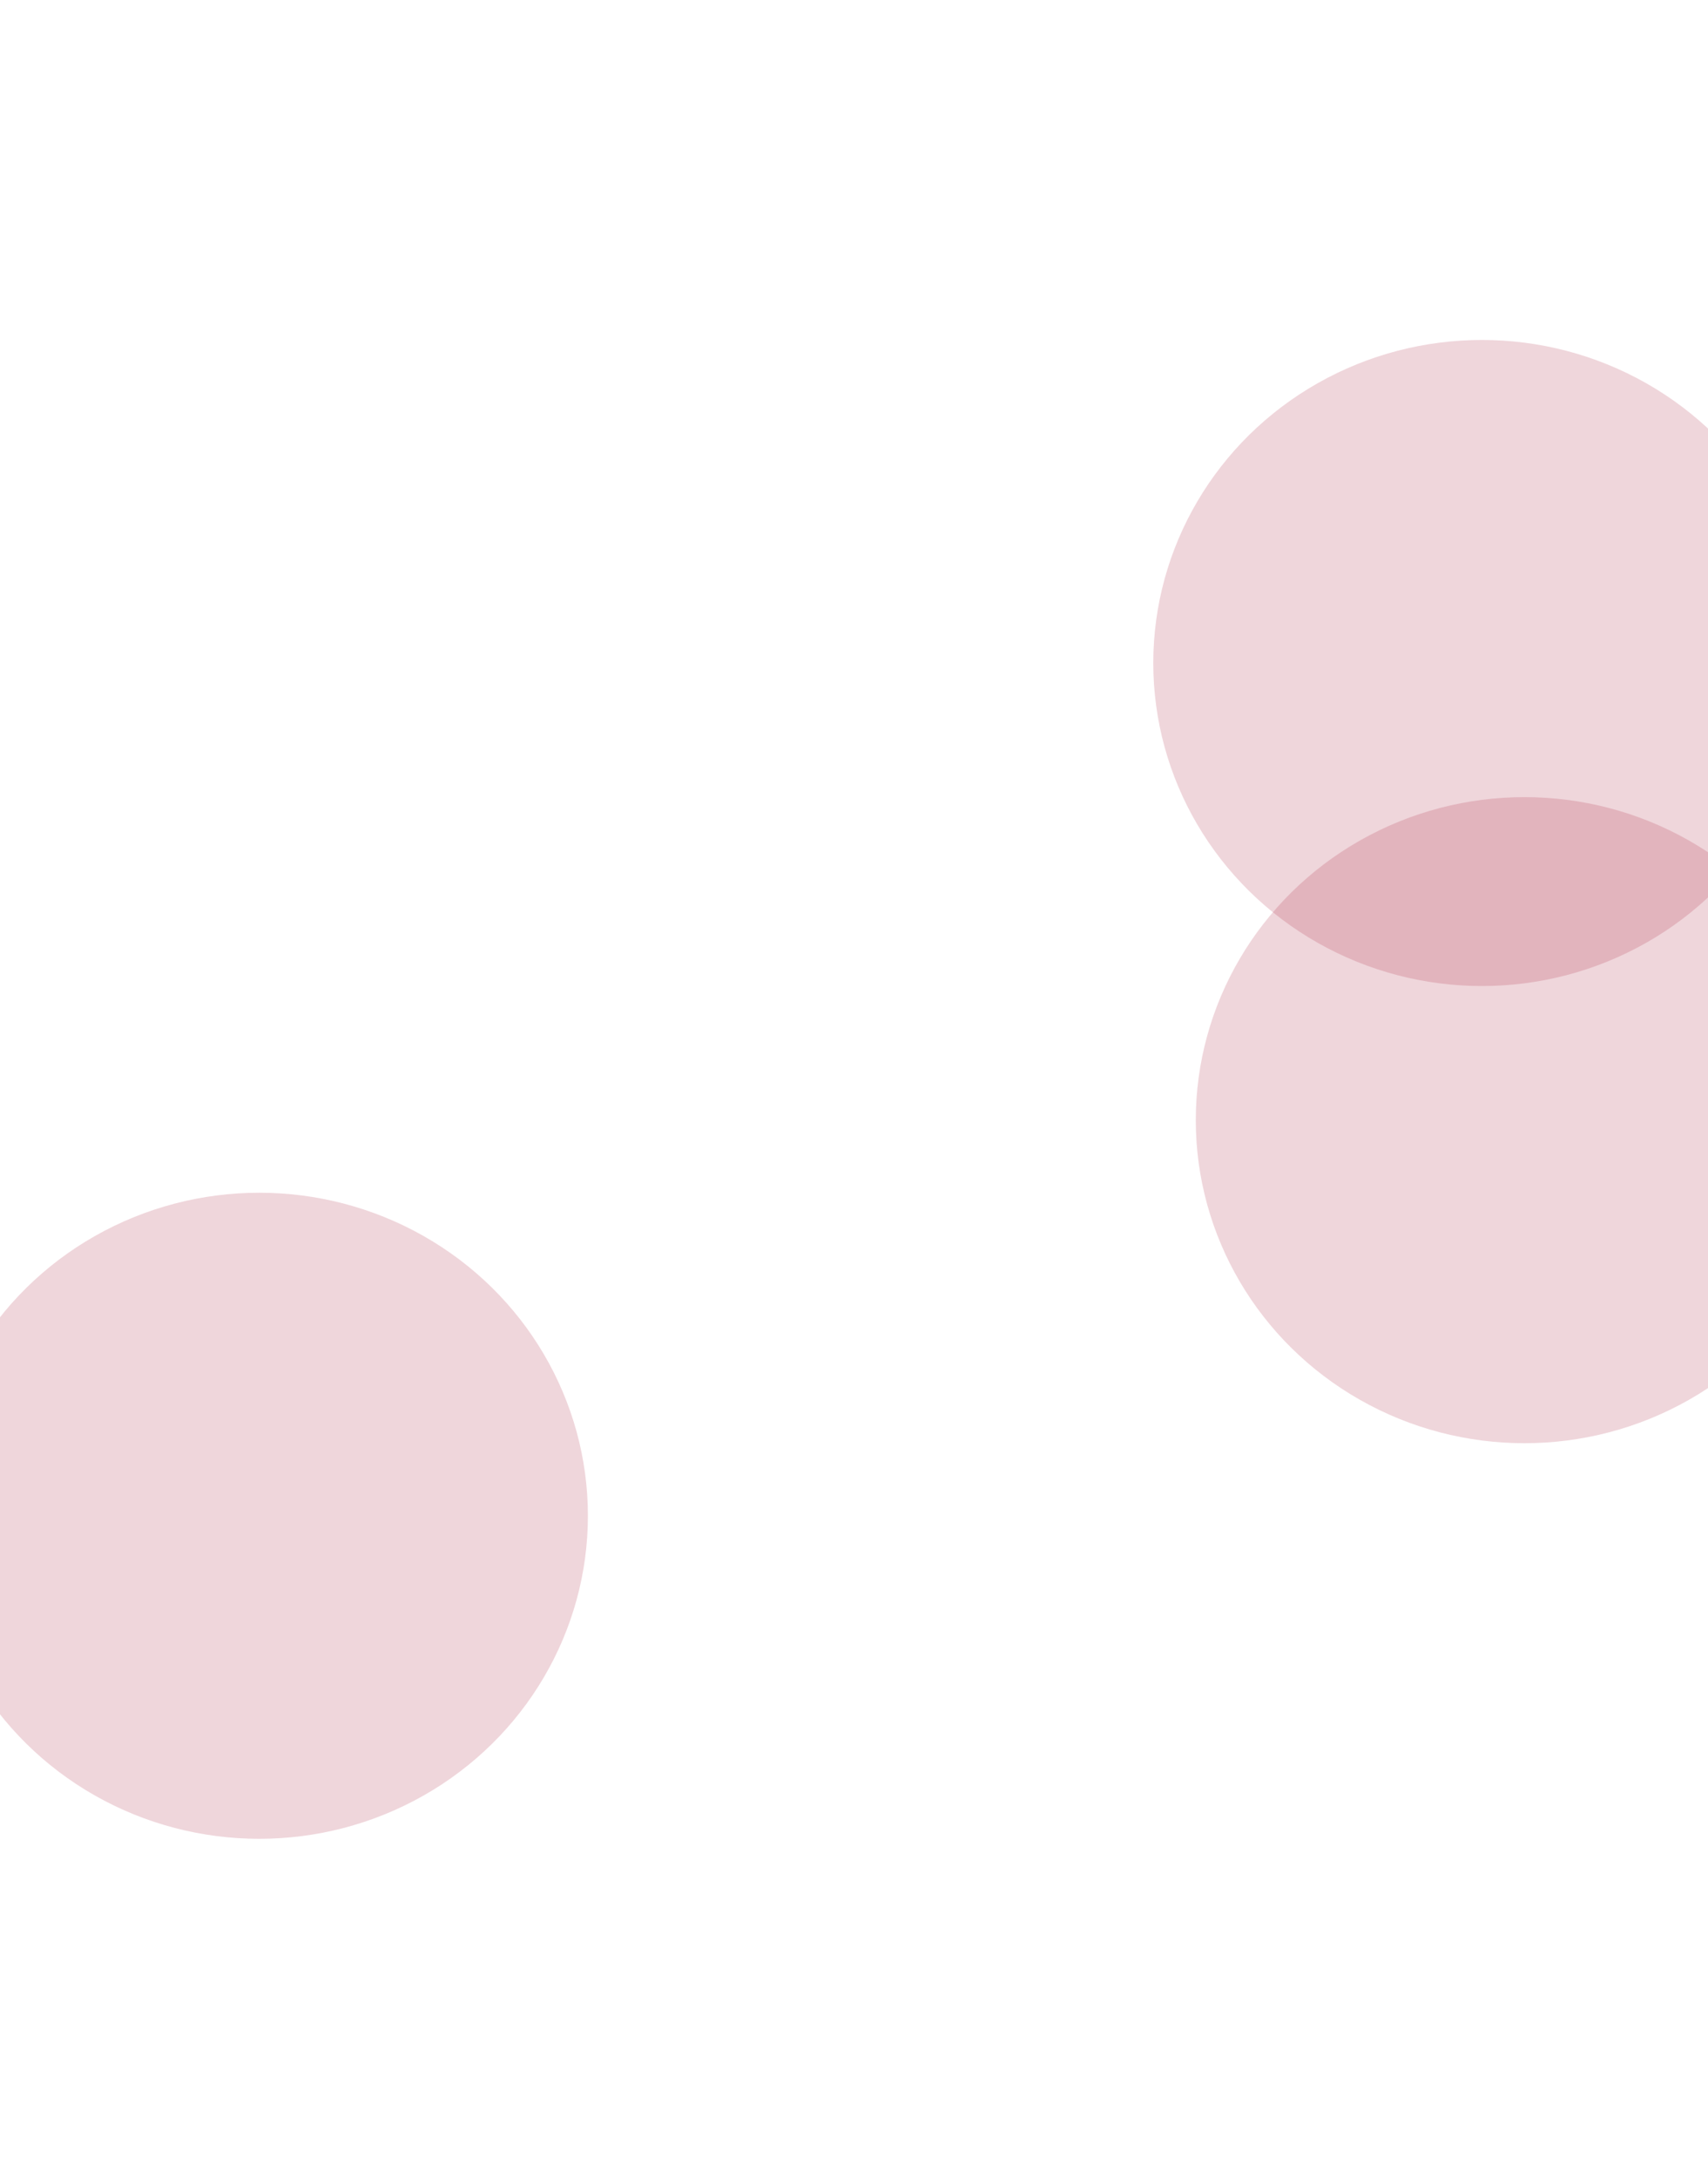
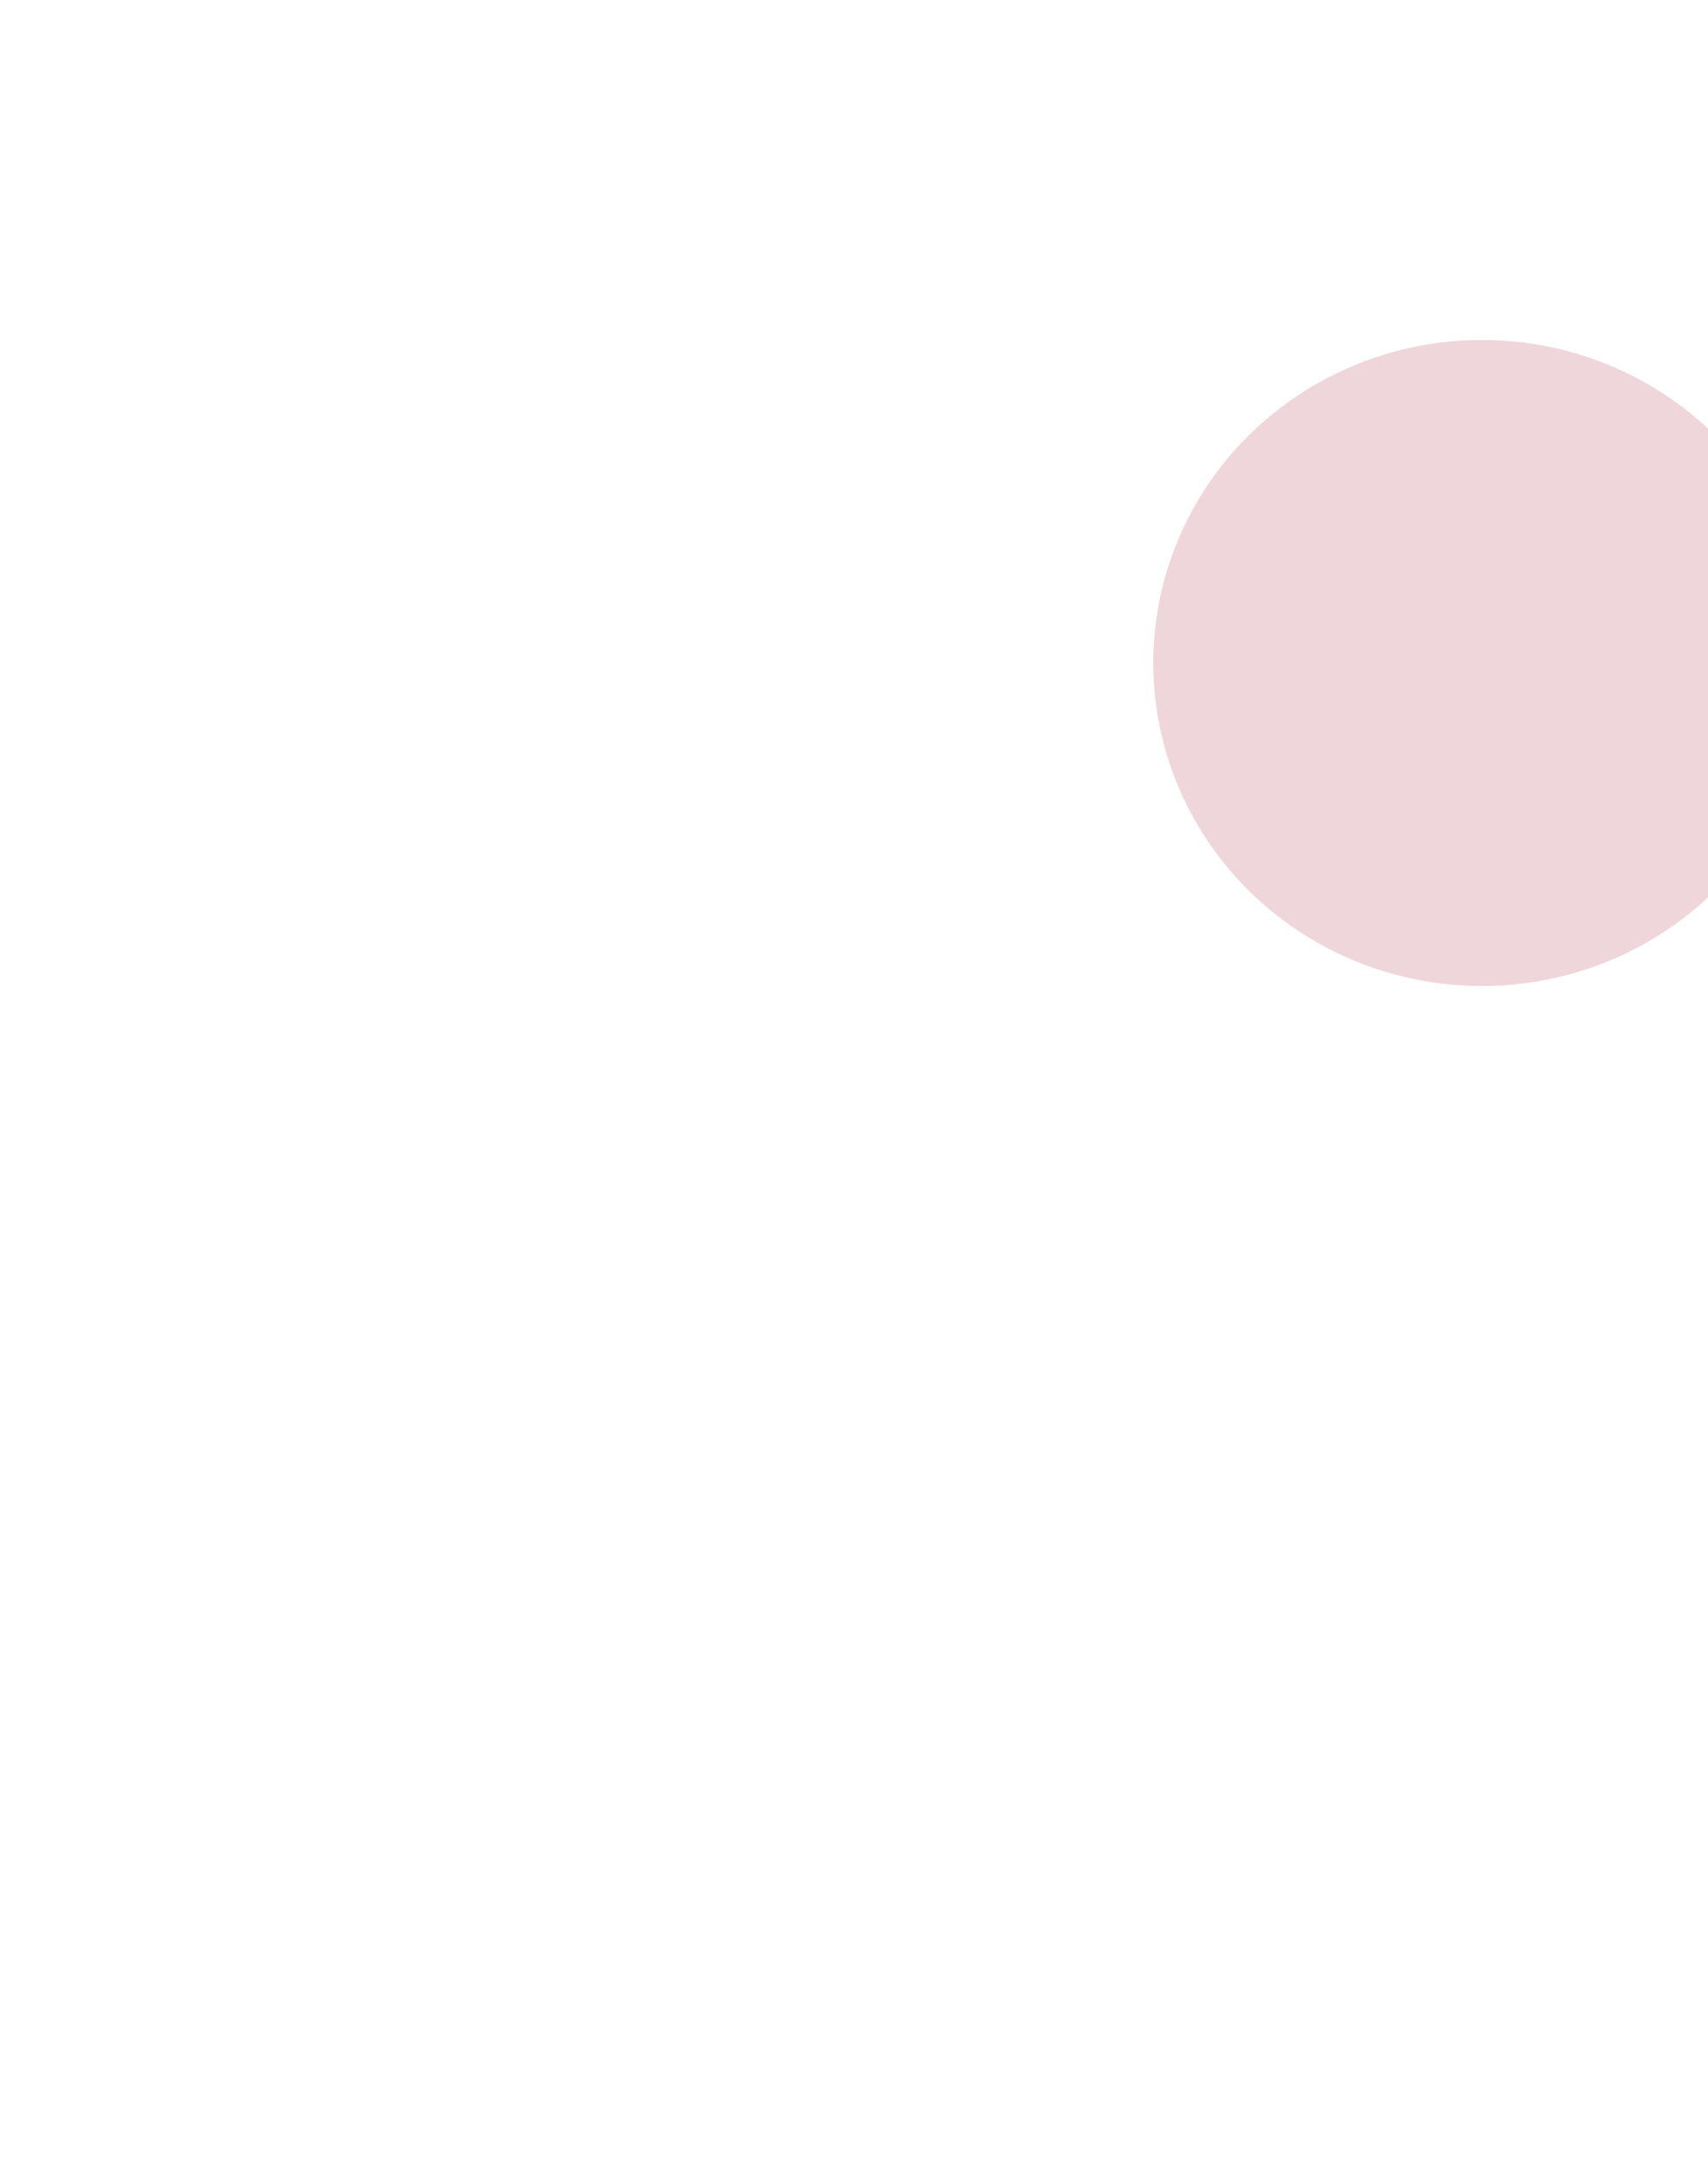
<svg xmlns="http://www.w3.org/2000/svg" width="1512" height="1927" viewBox="0 0 1512 1927" fill="none">
  <g opacity="0.18" filter="url(#filter0_f_582_45)">
    <ellipse cx="1311.87" cy="586.567" rx="290.933" ry="285.793" fill="#A91938" />
  </g>
  <g opacity="0.18" filter="url(#filter1_f_582_45)">
-     <ellipse cx="229.503" cy="1341.02" rx="290.933" ry="285.793" fill="#A91938" />
-   </g>
+     </g>
  <g opacity="0.18" filter="url(#filter2_f_582_45)">
-     <ellipse cx="1349.5" cy="991.021" rx="290.933" ry="285.793" fill="#A91938" />
-   </g>
+     </g>
  <defs>
    <filter id="filter0_f_582_45" x="720.933" y="0.774" width="1181.87" height="1171.59" filterUnits="userSpaceOnUse" color-interpolation-filters="sRGB">
      <feGaussianBlur stdDeviation="150" />
    </filter>
    <filter id="filter1_f_582_45" x="-361.43" y="755.228" width="1181.87" height="1171.59" filterUnits="userSpaceOnUse" color-interpolation-filters="sRGB">
      <feGaussianBlur stdDeviation="150" />
    </filter>
    <filter id="filter2_f_582_45" x="758.57" y="405.228" width="1181.87" height="1171.59" filterUnits="userSpaceOnUse" color-interpolation-filters="sRGB">
      <feGaussianBlur stdDeviation="150" />
    </filter>
  </defs>
</svg>